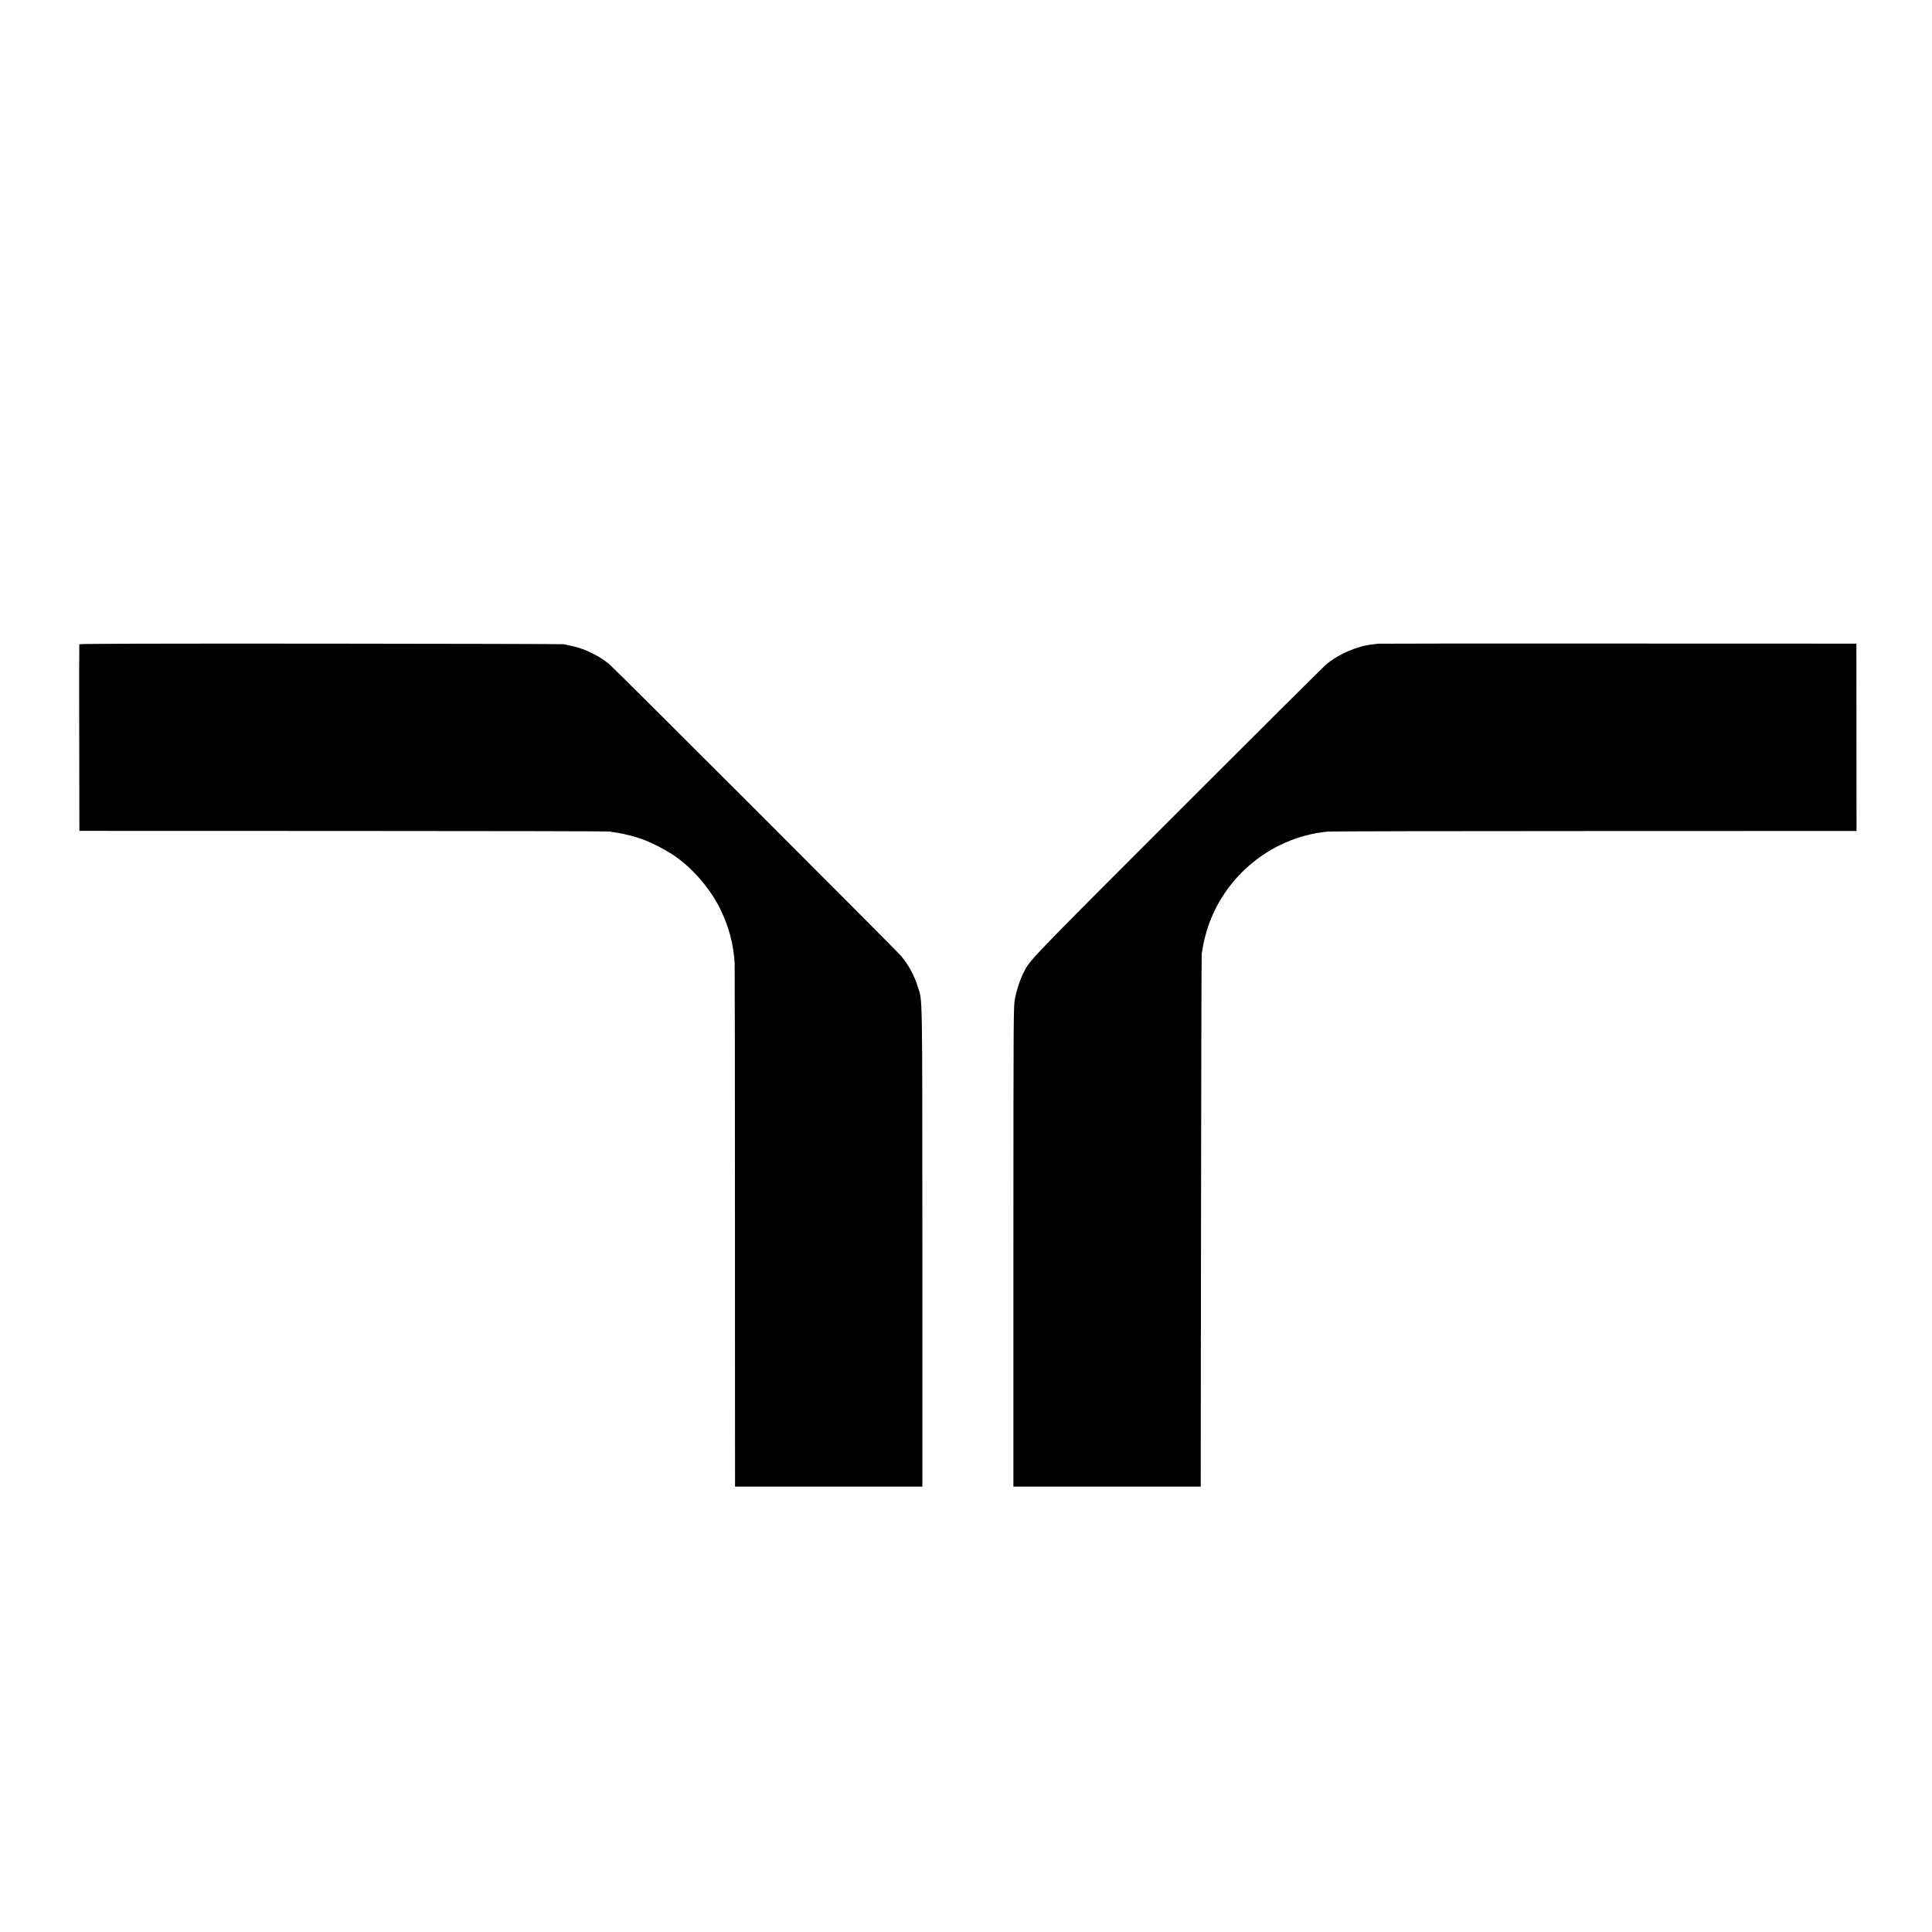
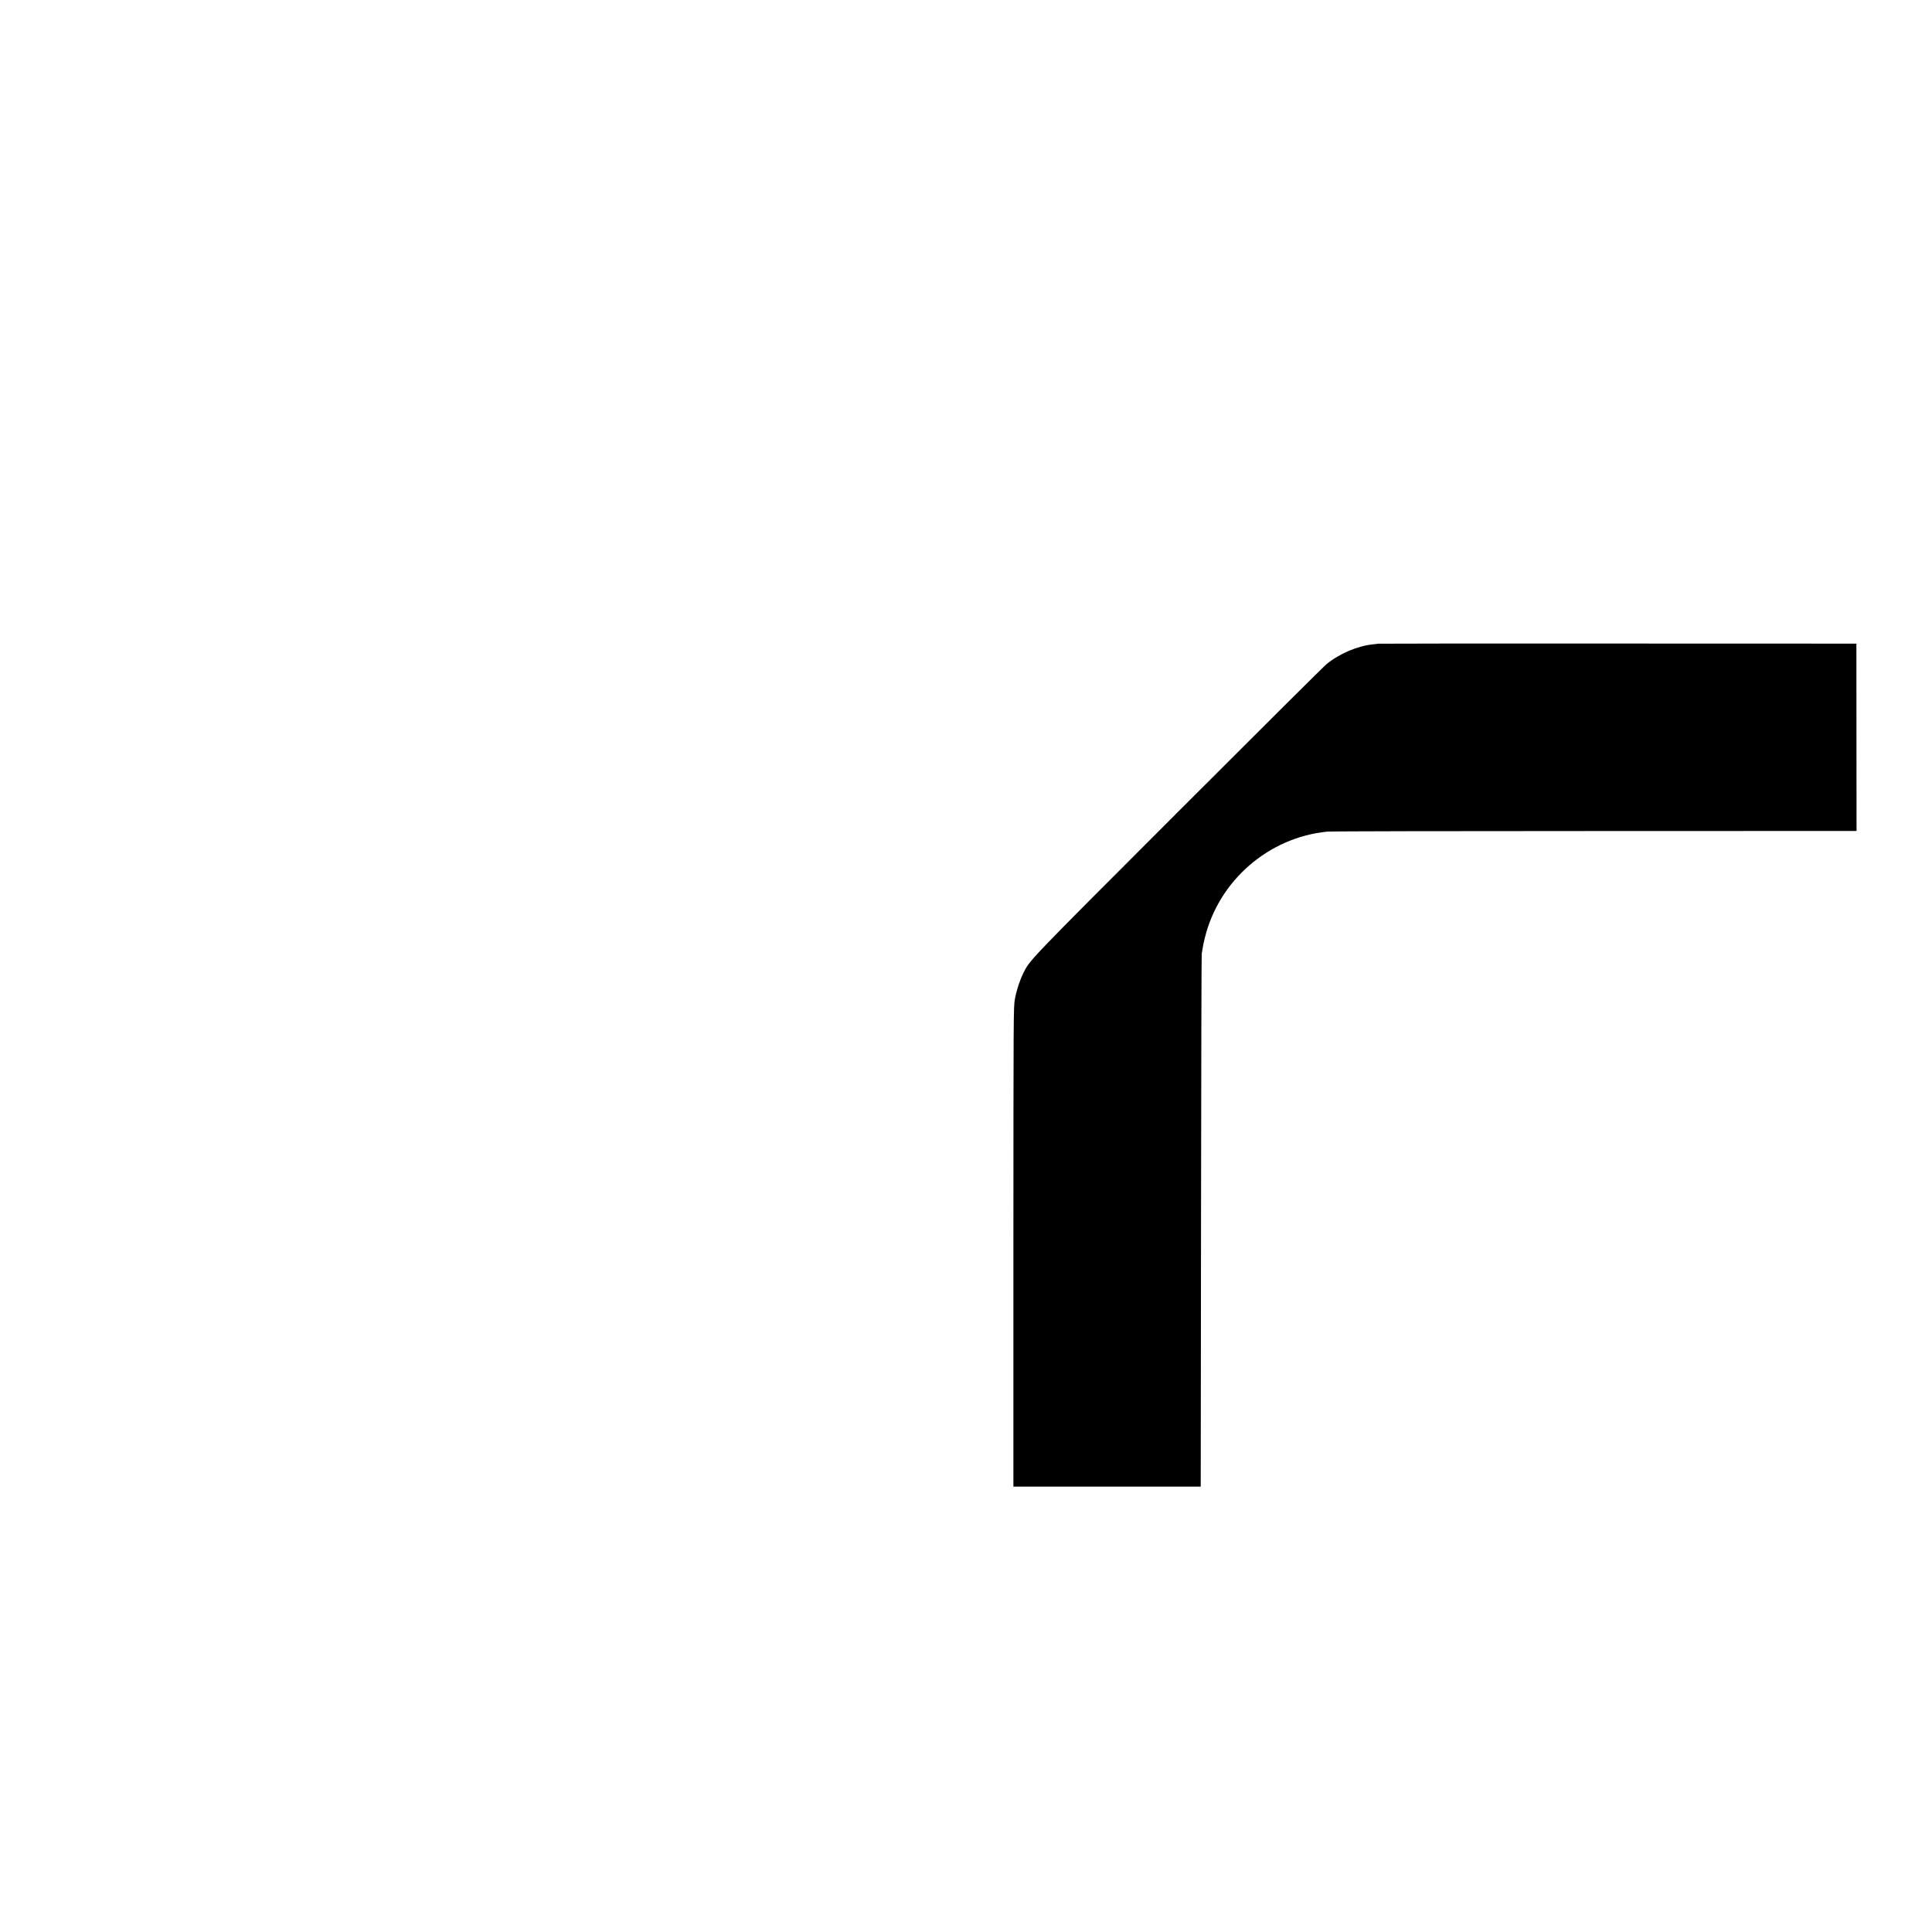
<svg xmlns="http://www.w3.org/2000/svg" version="1.0" width="2568pt" height="2568pt" viewBox="0 0 2568 2568" preserveAspectRatio="xMidYMid meet">
  <g transform="translate(0,2568) scale(0.1,-0.1)" fill="#000000" stroke="none">
-     <path d="M1054 17116 c-2 -6 -2 -567 -1 -1246 l2 -1234 3515 -1 c1933 0 3524 -4 3535 -7 11 -4 41 -9 66 -12 25 -3 68 -10 95 -16 27 -7 56 -13 64 -15 186 -40 365 -115 572 -240 266 -161 532 -458 676 -757 112 -232 170 -452 187 -708 2 -25 4 -1601 4 -3502 l1 -3458 1245 0 1245 0 0 3177 c-1 3495 3 3269 -62 3472 -45 144 -118 279 -217 400 -53 67 -3817 3830 -3884 3884 -79 64 -150 109 -249 155 -114 54 -184 75 -357 109 -14 3 -1468 6 -3229 8 -2330 1 -3205 -1 -3208 -9z" />
    <path d="M18318 17124 c-2 -1 -31 -5 -65 -8 -207 -21 -446 -122 -619 -262 -33 -26 -921 -910 -1974 -1963 -2027 -2028 -1968 -1967 -2058 -2146 -47 -95 -91 -228 -112 -344 -19 -104 -19 -181 -20 -3293 l0 -3188 1245 0 1245 0 0 48 c1 26 2 1613 4 3527 2 1914 6 3492 9 3507 3 16 8 47 12 70 11 65 12 69 30 144 187 760 846 1332 1625 1410 41 5 1641 8 3556 8 l3481 1 -1 1245 -1 1245 -3177 1 c-1748 1 -3179 0 -3180 -2z" />
  </g>
</svg>